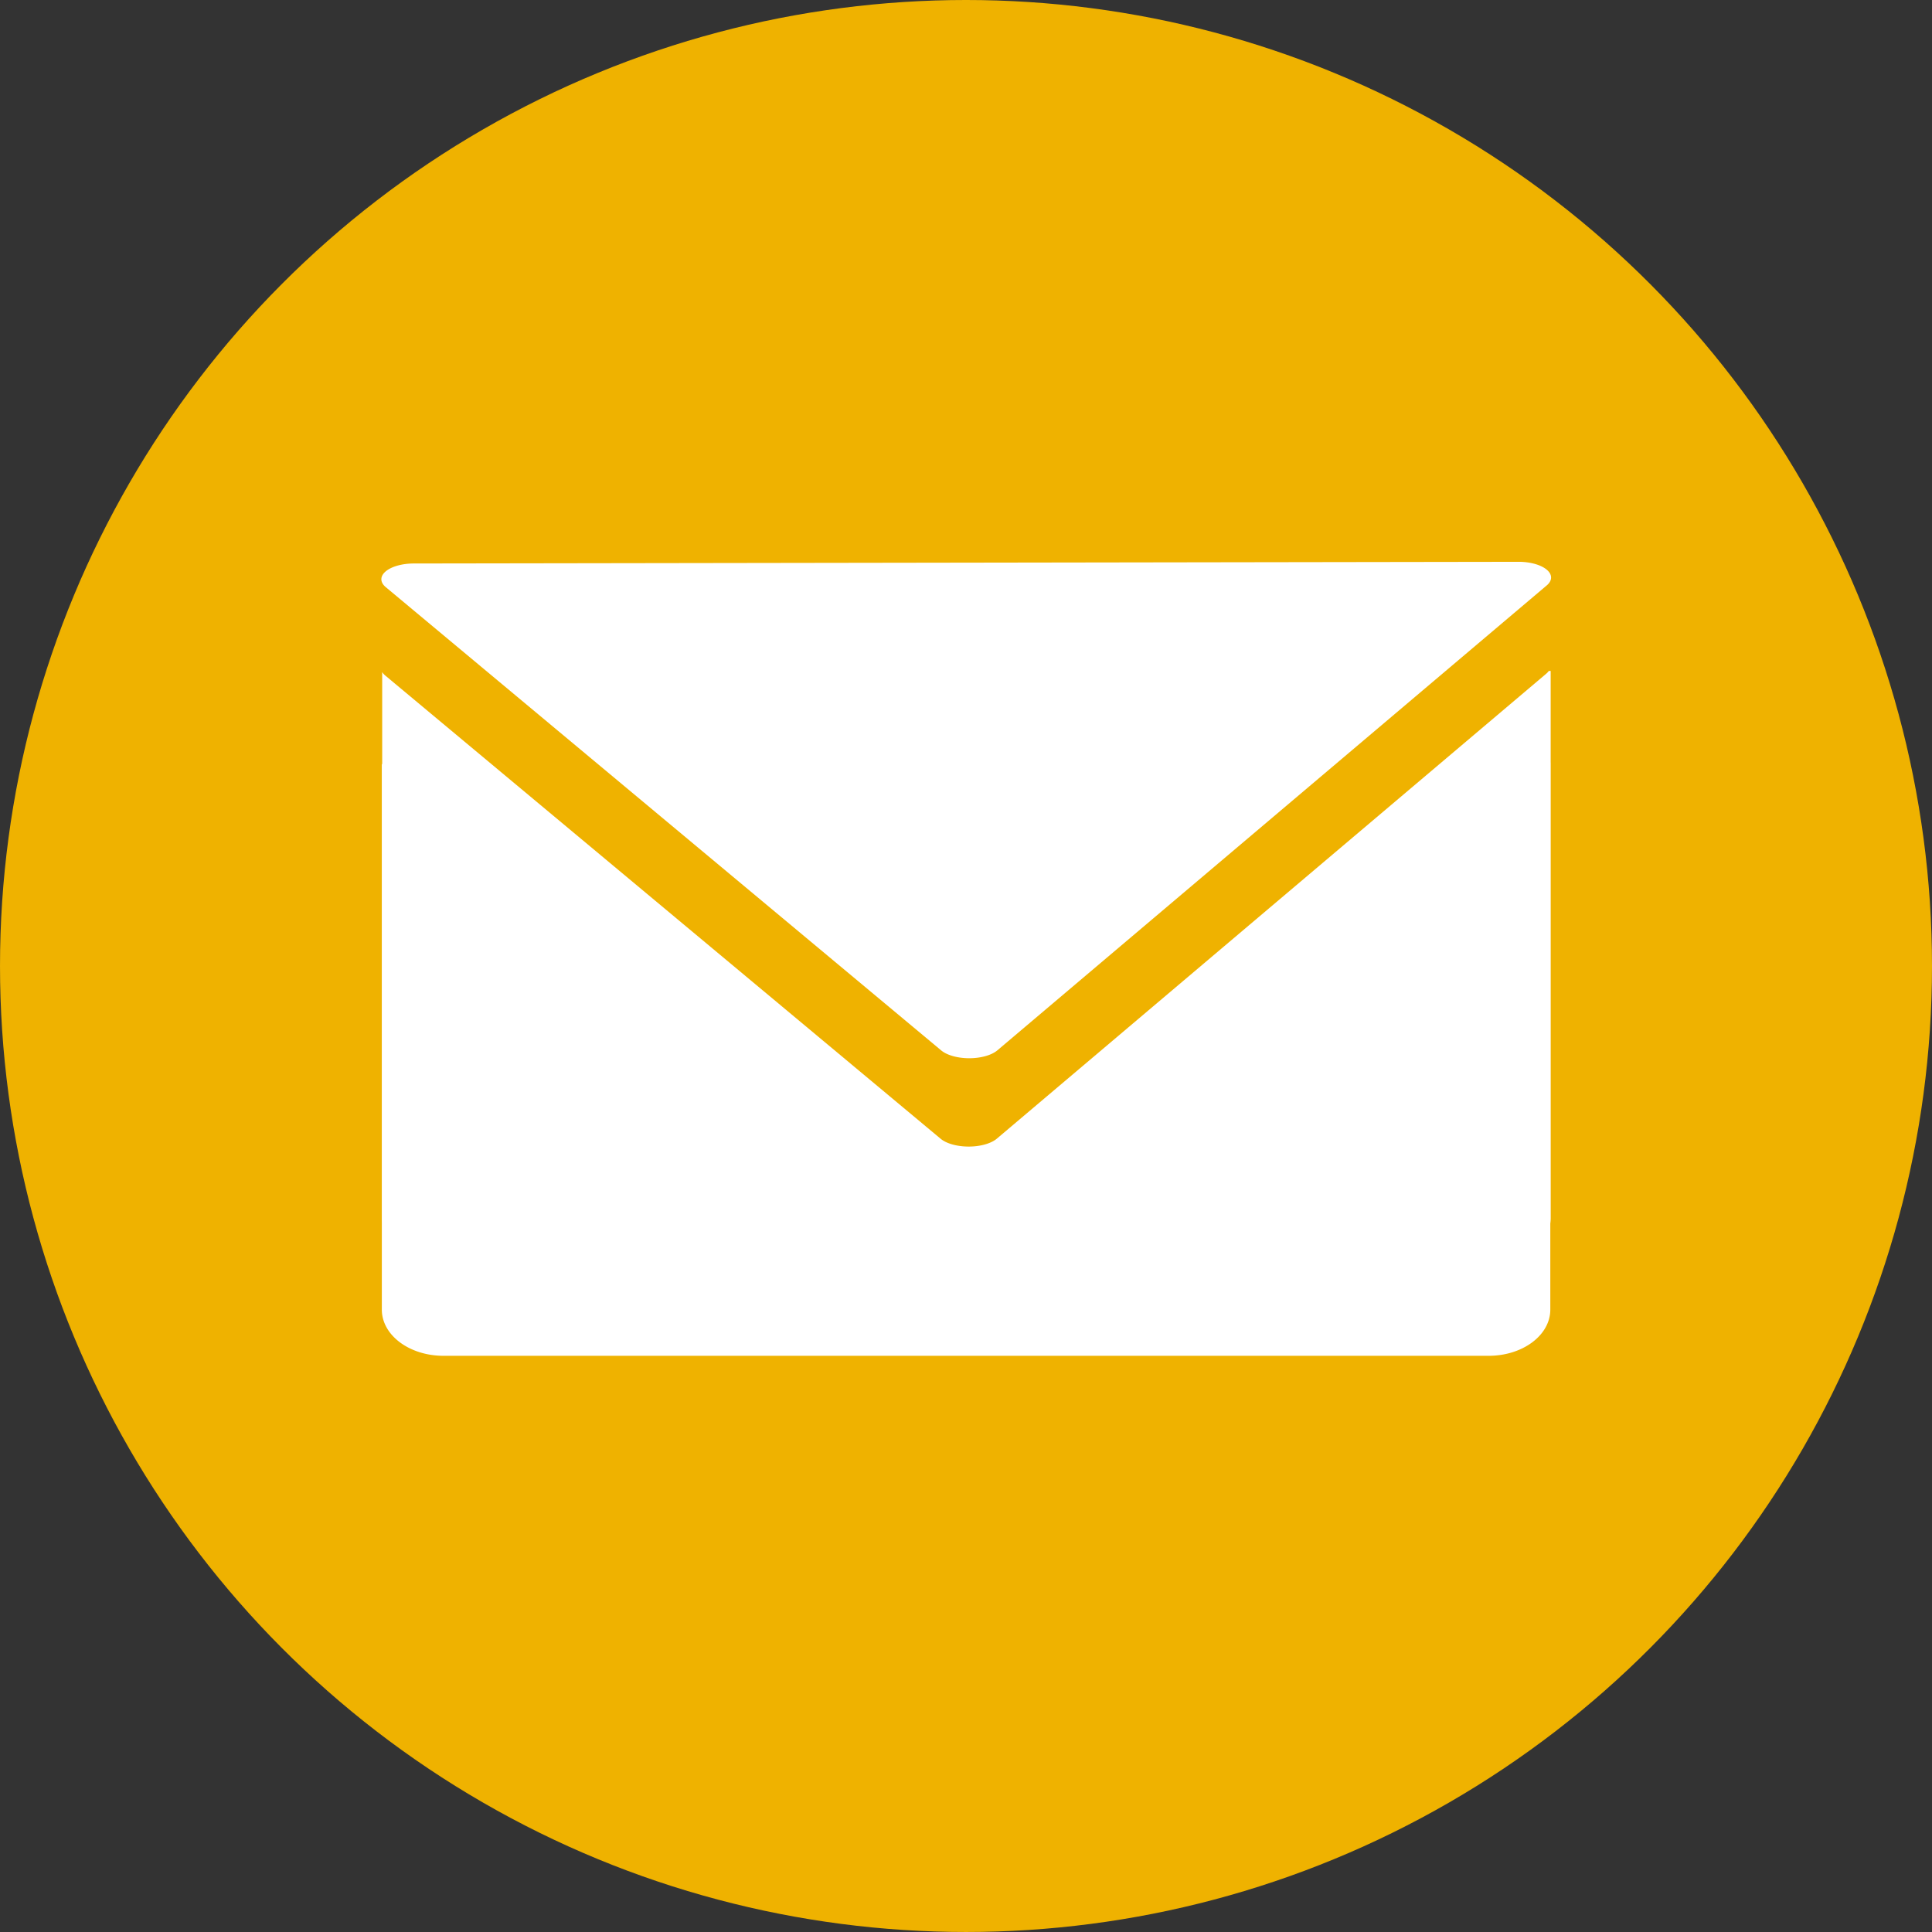
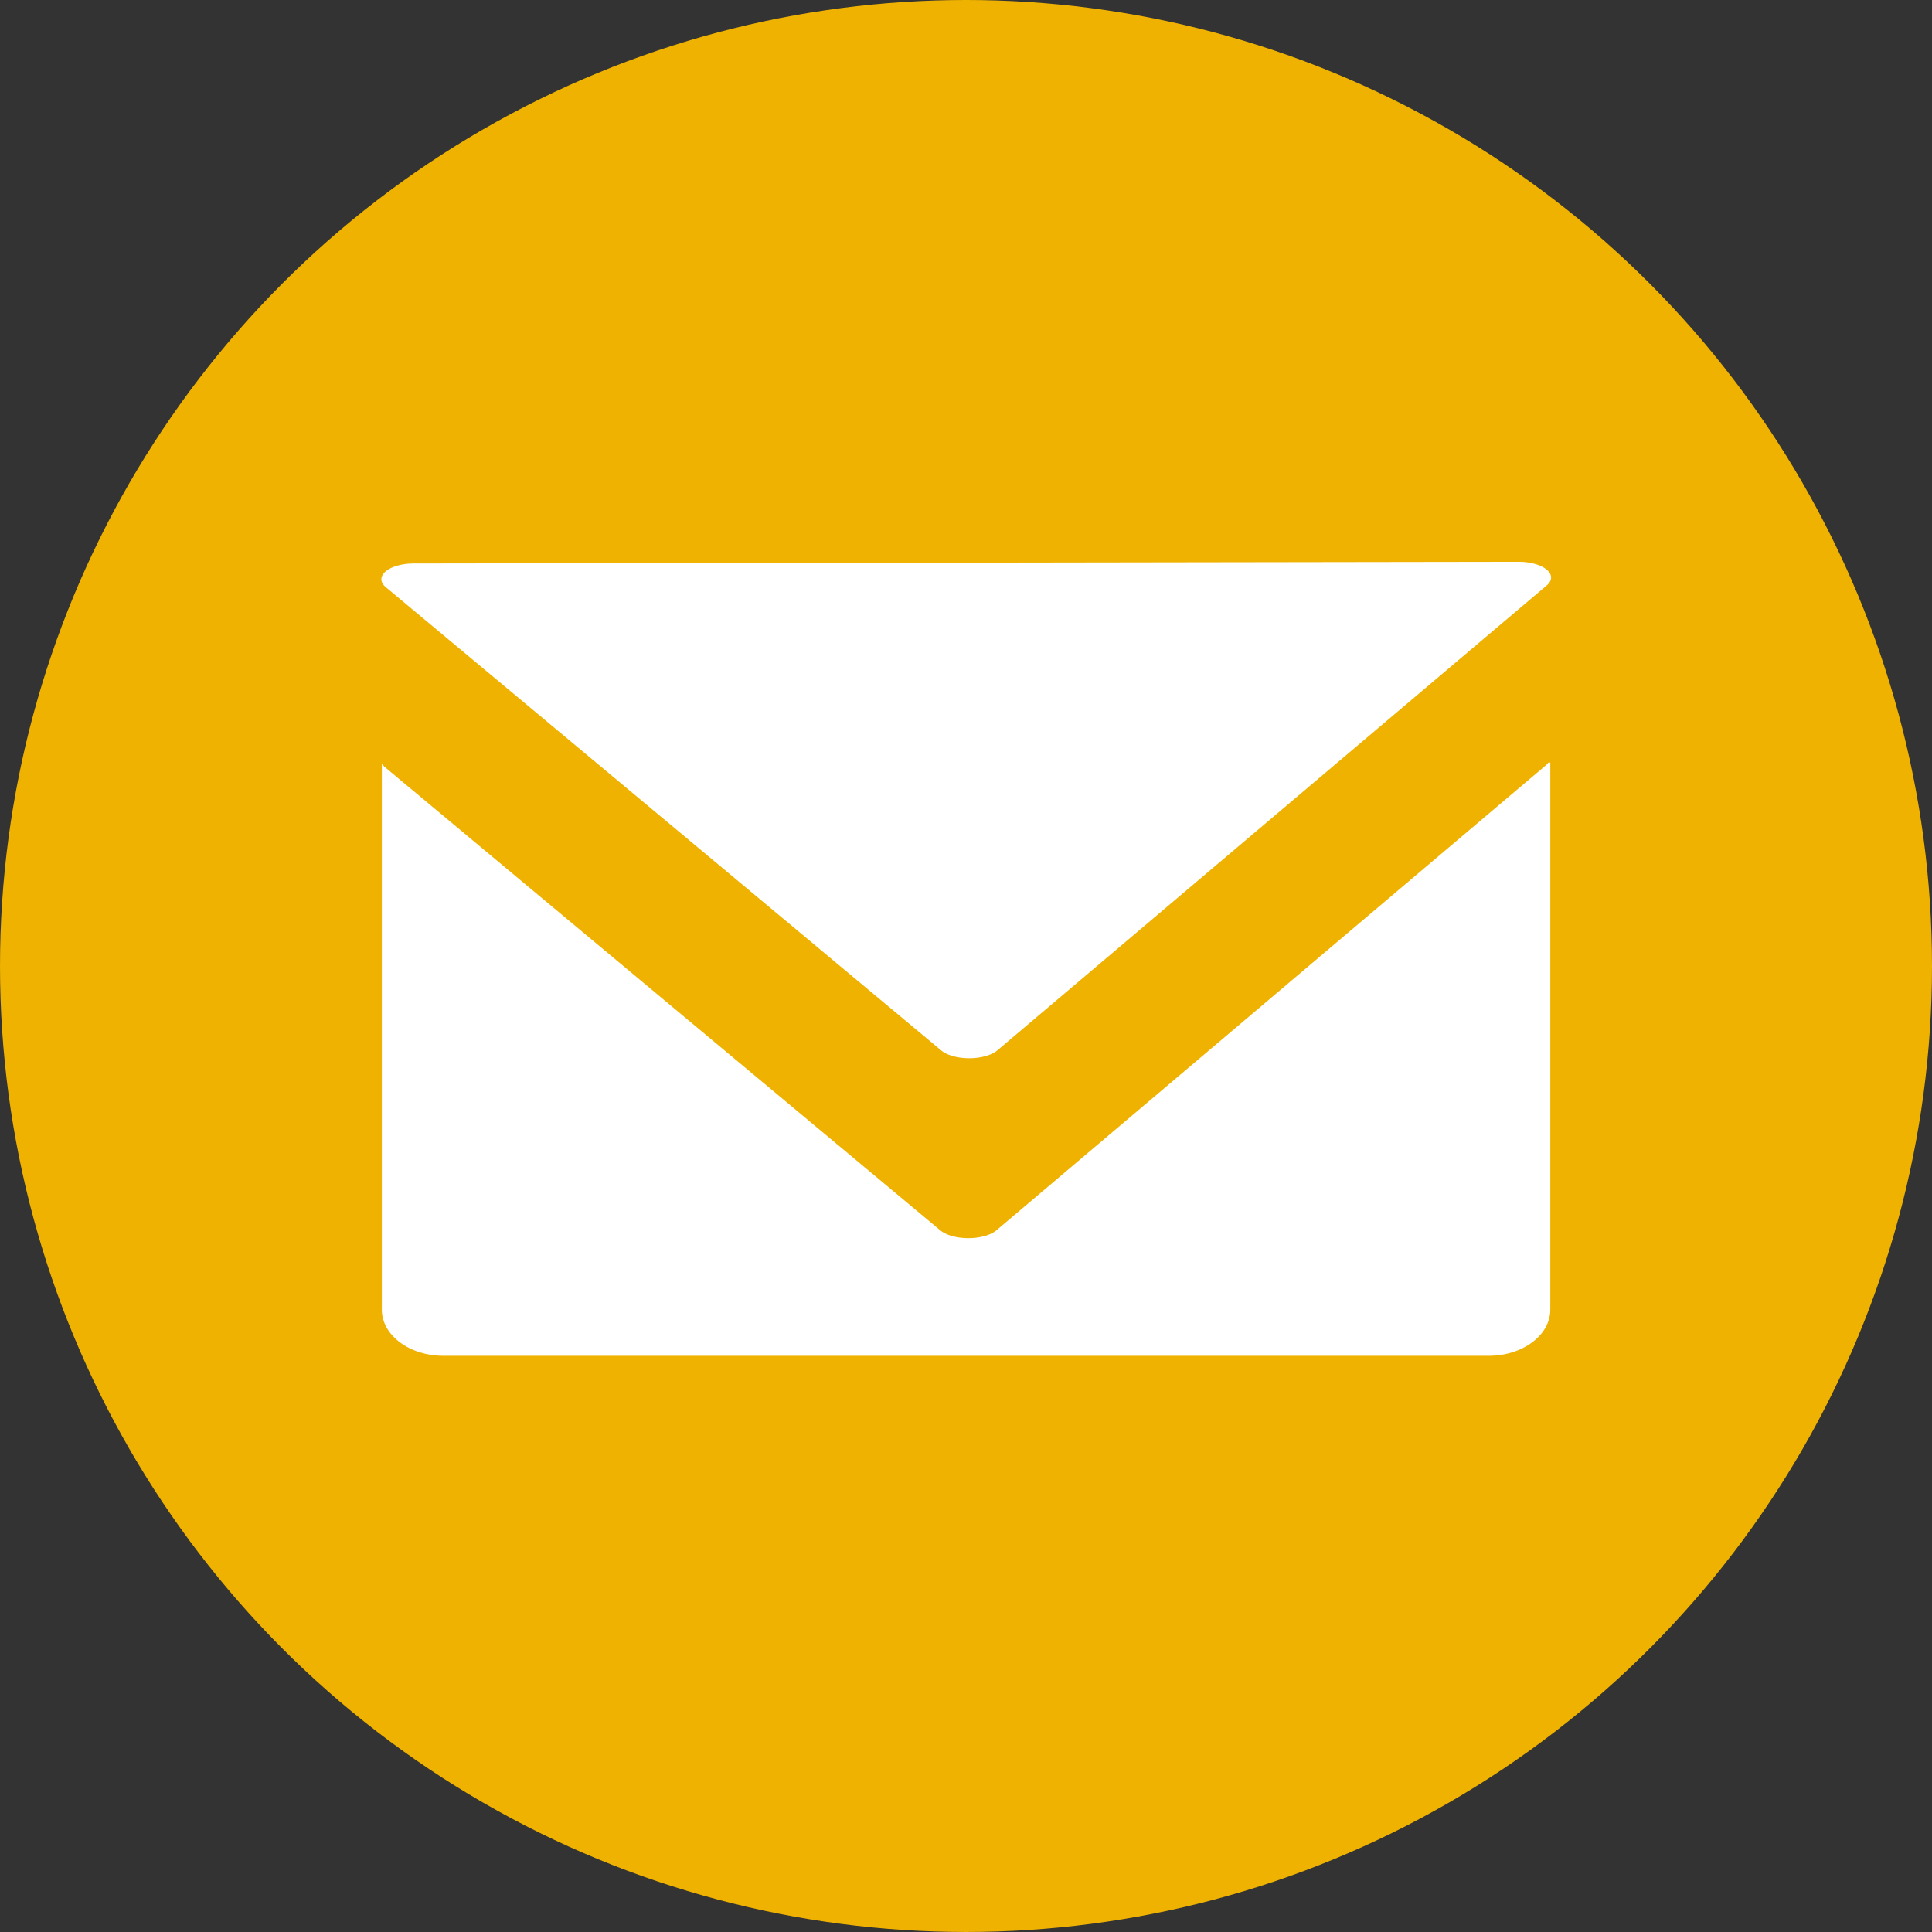
<svg xmlns="http://www.w3.org/2000/svg" id="svg4549" version="1.1" viewBox="0 0 306.291 306.291" height="306.291mm" width="306.291mm">
  <rect x="0" y="0" width="306.291" height="306.291" fill="#333333" stroke="none" />
  <defs id="defs4543" />
  <g transform="translate(96.961,-69.751)" id="layer1">
    <circle r="153.145" cy="222.896" cx="56.185" id="path5162" style="opacity:1;fill:#efb200;fill-opacity:1;fill-rule:evenodd;stroke:none;stroke-width:13.816;stroke-linecap:round;stroke-linejoin:round;stroke-miterlimit:4;stroke-dasharray:none;stroke-dashoffset:0;stroke-opacity:0.763" />
    <g style="fill:#ffffff" transform="matrix(1.065,0,0,0.906,353.355,34.908)" id="g5184">
-       <path style="opacity:1;fill:#ffffff;fill-opacity:1;fill-rule:evenodd;stroke:#ca4848;stroke-width:5.019;stroke-linecap:round;stroke-linejoin:round;stroke-miterlimit:4;stroke-dasharray:none;stroke-dashoffset:0;stroke-opacity:0" d="m -192.279,155.864 a 4.831,2.755 0 0 1 -0.381,0.482 l -81.783,81.359 a 4.831,2.755 0 0 1 -8.367,0.015 l -82.68,-81.063 a 4.831,2.755 0 0 1 -0.45,-0.603 v 95.531 c 0,4.482 4.096,8.091 9.183,8.091 h 155.574 c 5.087,0 9.183,-3.608 9.183,-8.091 v -95.72 z" id="rect5094" />
      <path style="color:#000000;font-style:normal;font-variant:normal;font-weight:normal;font-stretch:normal;font-size:medium;line-height:normal;font-family:sans-serif;font-variant-ligatures:normal;font-variant-position:normal;font-variant-caps:normal;font-variant-numeric:normal;font-variant-alternates:normal;font-feature-settings:normal;text-indent:0;text-align:start;text-decoration:none;text-decoration-line:none;text-decoration-style:solid;text-decoration-color:#000000;letter-spacing:normal;word-spacing:normal;text-transform:none;writing-mode:lr-tb;direction:ltr;text-orientation:mixed;dominant-baseline:auto;baseline-shift:baseline;text-anchor:start;white-space:normal;shape-padding:0;clip-rule:nonzero;display:inline;overflow:visible;visibility:visible;opacity:1;isolation:auto;mix-blend-mode:normal;color-interpolation:sRGB;color-interpolation-filters:linearRGB;solid-color:#000000;solid-opacity:1;vector-effect:none;fill:#ffffff;fill-opacity:1;fill-rule:evenodd;stroke:none;stroke-width:7.295;stroke-linecap:round;stroke-linejoin:round;stroke-miterlimit:4;stroke-dasharray:none;stroke-dashoffset:0;stroke-opacity:0;color-rendering:auto;image-rendering:auto;shape-rendering:auto;text-rendering:auto;enable-background:accumulate" d="m -196.782,136.766 -164.465,0.294 a 4.831,2.755 0 0 0 -4.16,4.139 l 82.68,81.063 a 4.831,2.755 0 0 0 8.367,-0.015 l 81.783,-81.359 a 4.831,2.755 0 0 0 -4.206,-4.123 z" id="path5096-1" />
      <path style="opacity:1;fill:#ffffff;fill-opacity:1;fill-rule:evenodd;stroke:#ca4848;stroke-width:5.019;stroke-linecap:round;stroke-linejoin:round;stroke-miterlimit:4;stroke-dasharray:none;stroke-dashoffset:0;stroke-opacity:0" d="m -192.332,171.89 a 4.831,2.755 0 0 1 -0.381,0.482 l -81.783,81.359 a 4.831,2.755 0 0 1 -8.367,0.015 l -82.68,-81.063 a 4.831,2.755 0 0 1 -0.45,-0.603 v 95.531 c 0,4.482 4.096,8.091 9.183,8.091 h 155.574 c 5.087,0 9.183,-3.608 9.183,-8.091 v -95.72 z" id="rect5094-8" />
    </g>
  </g>
</svg>